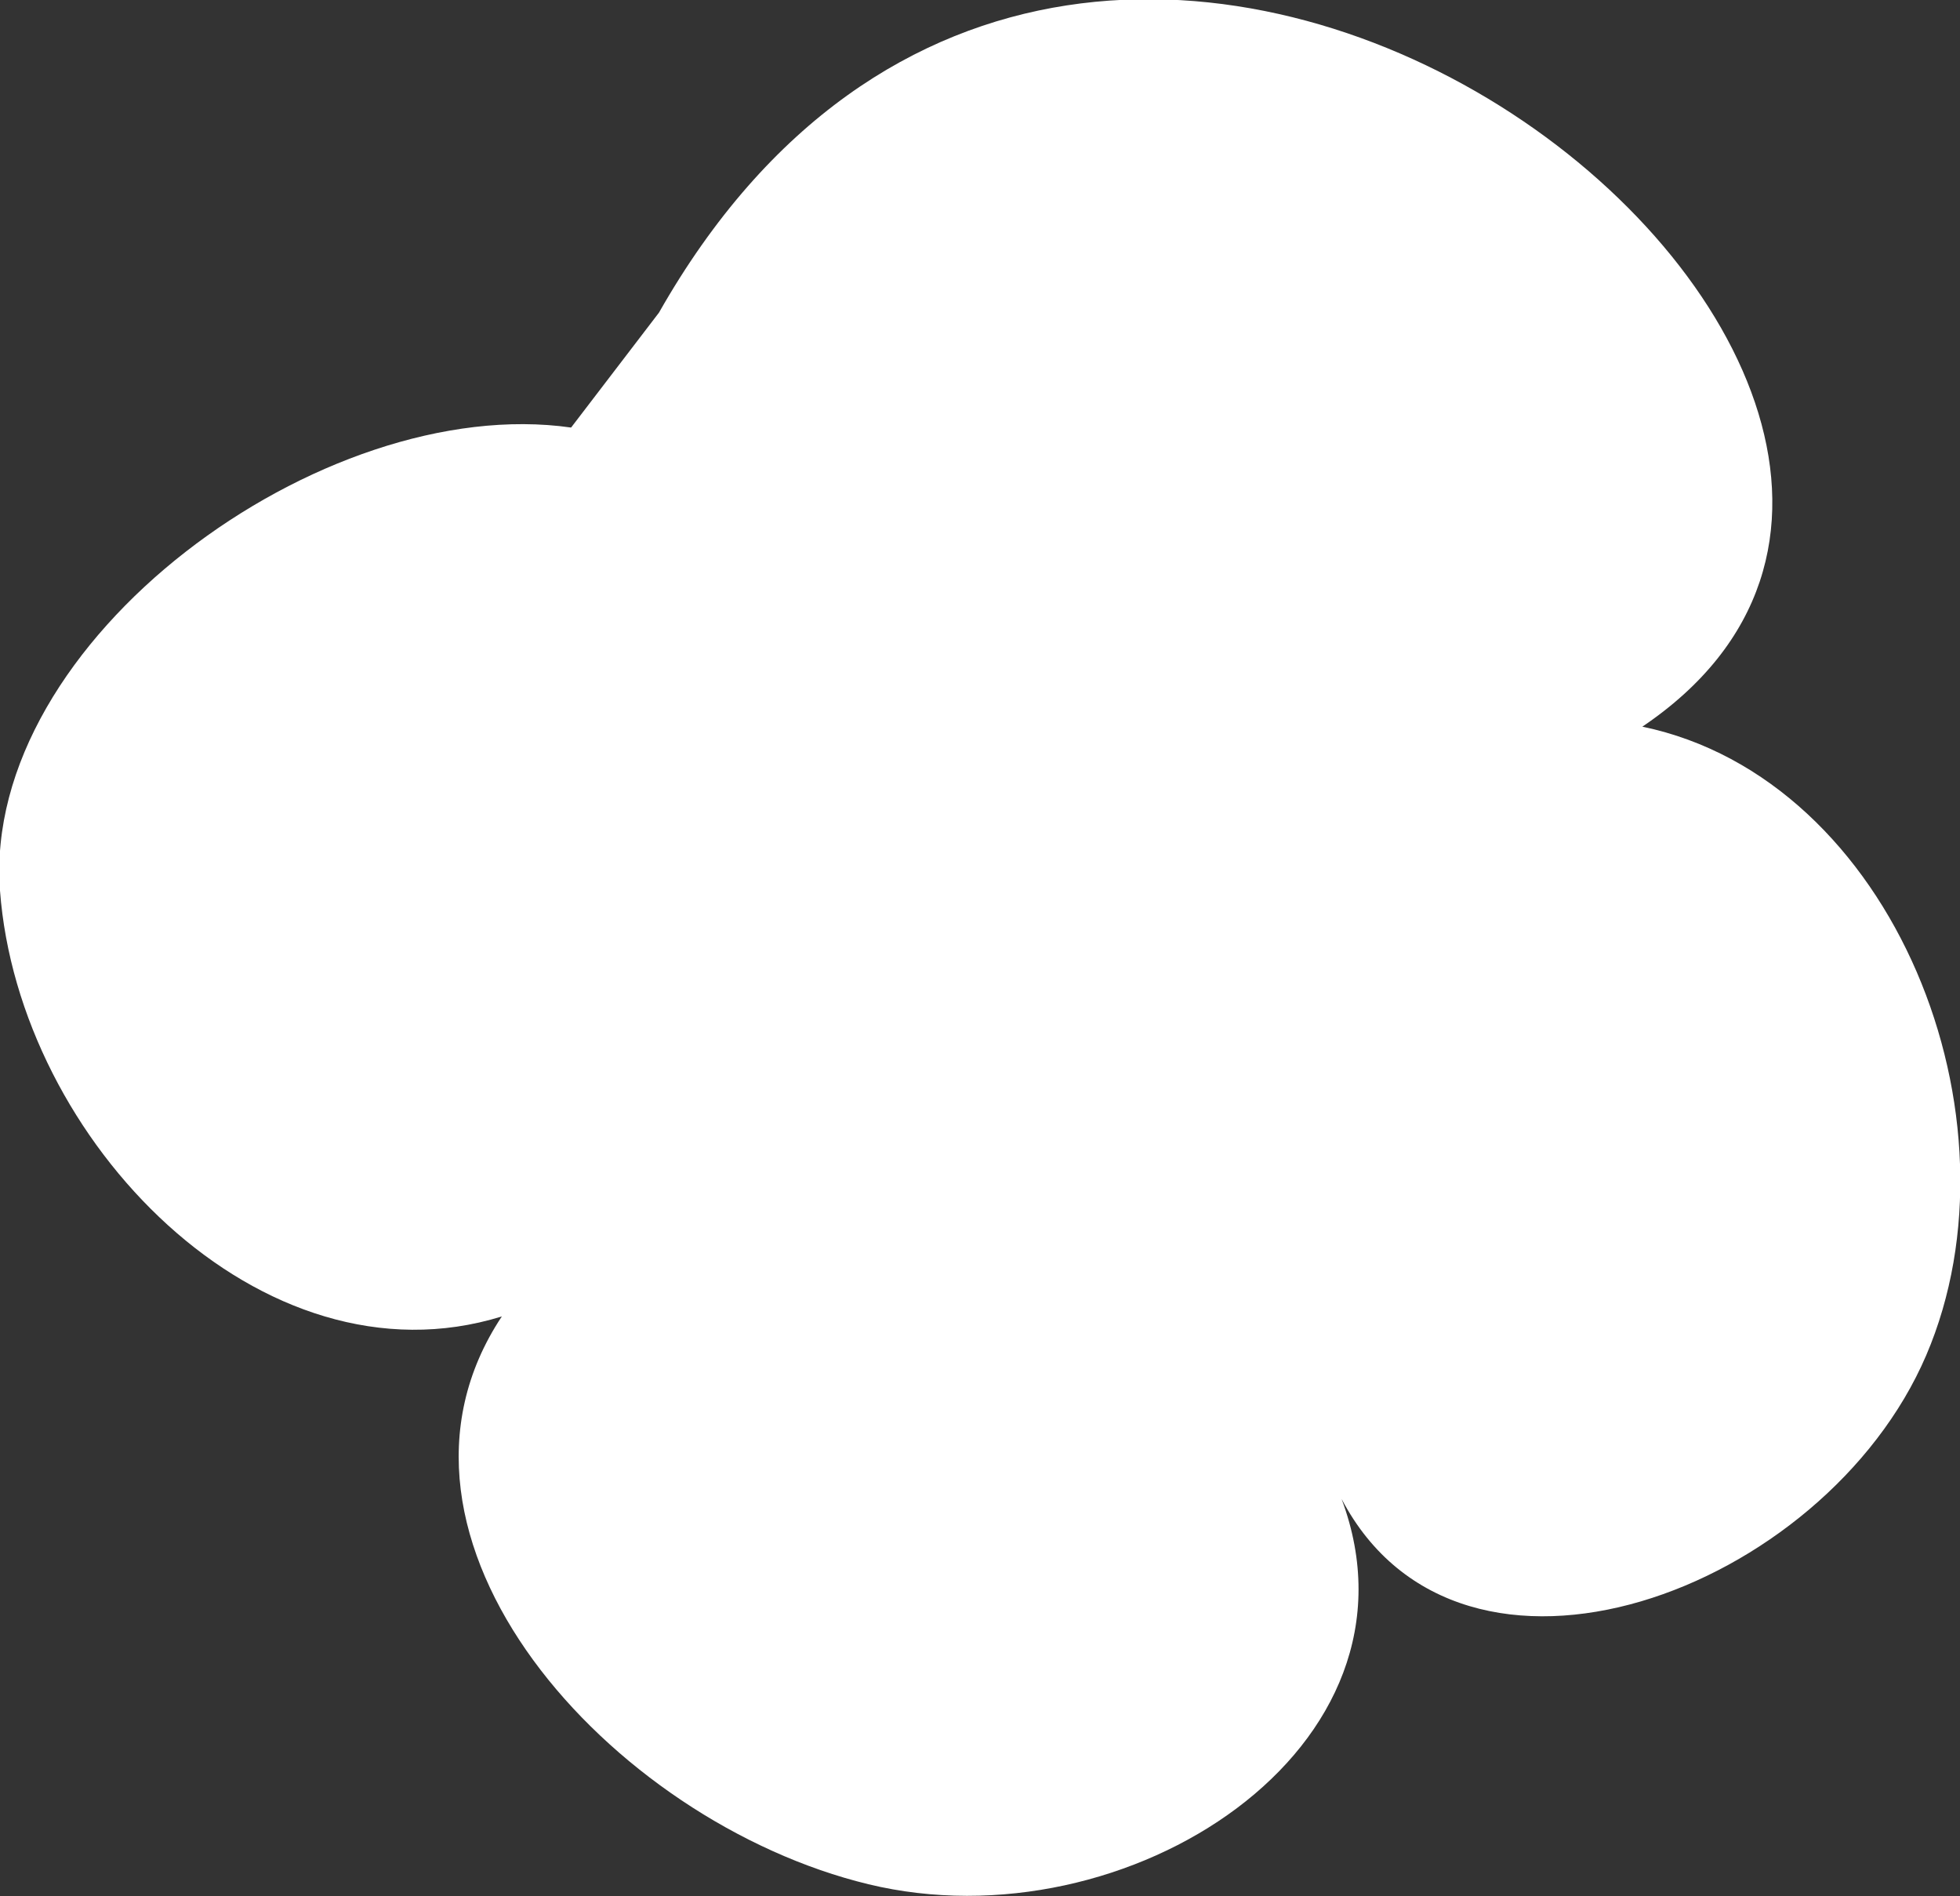
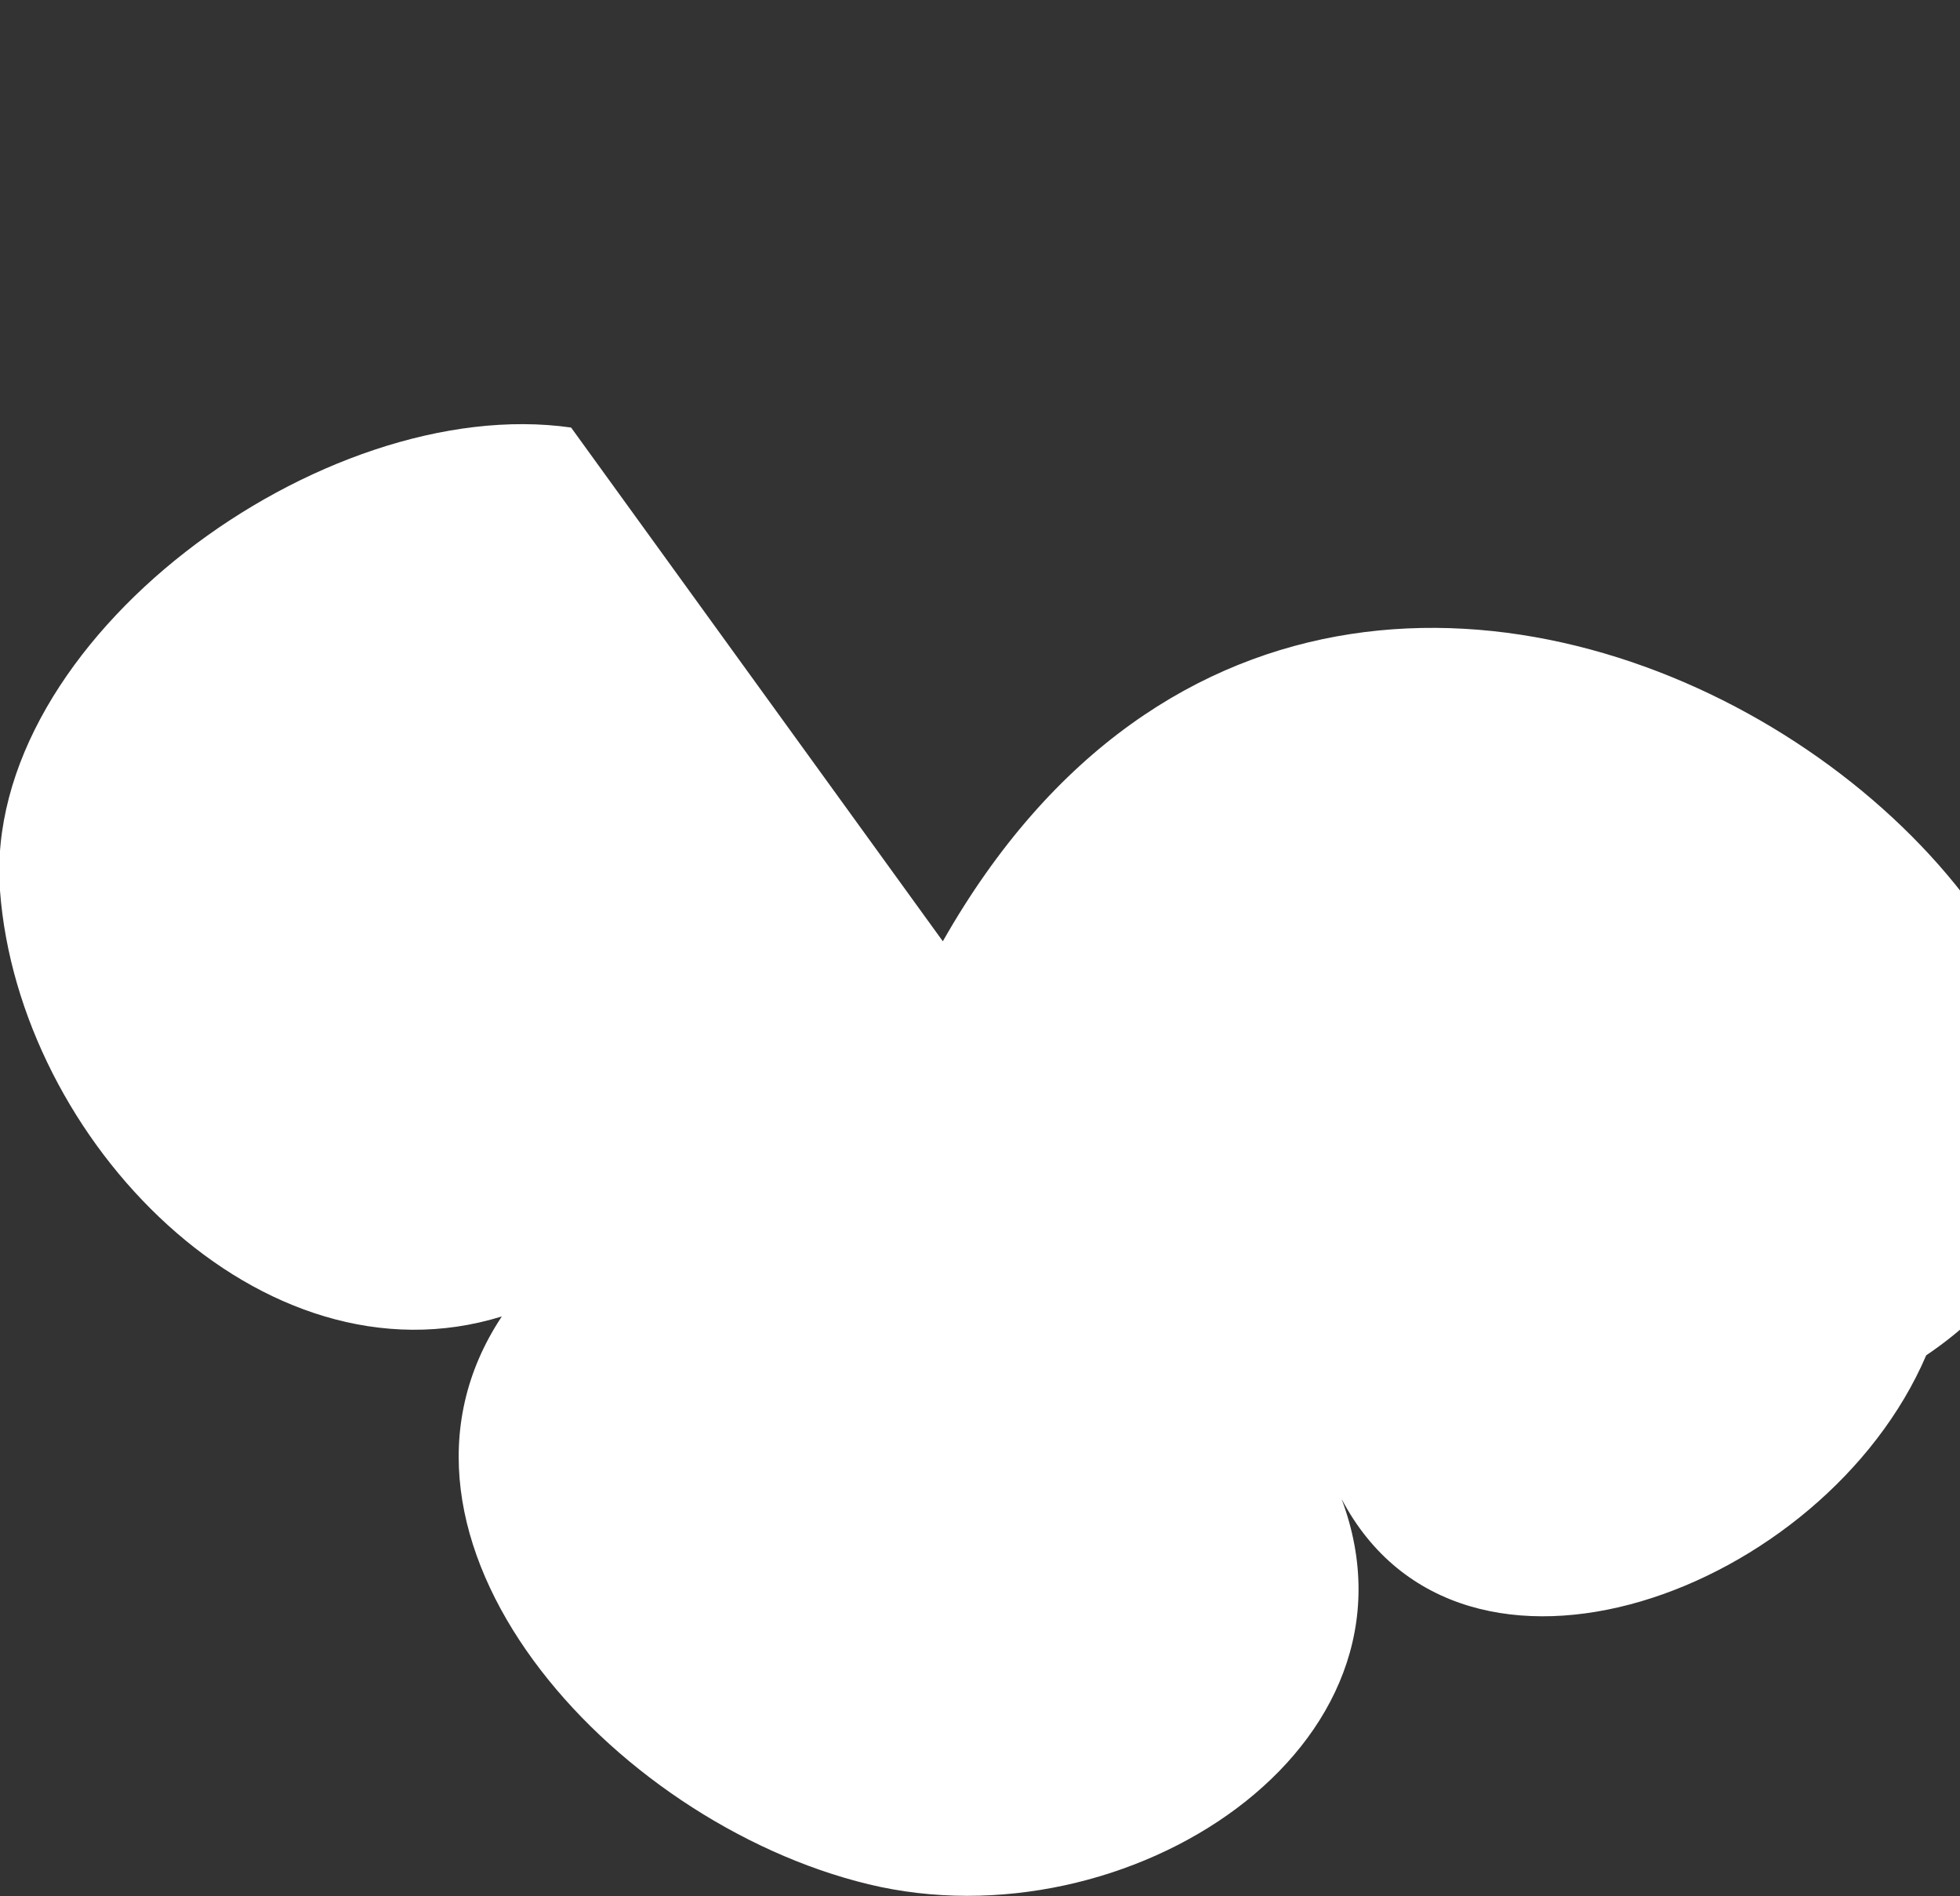
<svg xmlns="http://www.w3.org/2000/svg" id="_レイヤー_2" data-name="レイヤー 2" viewBox="0 0 11.6 11.22">
  <rect x="0" y="0" width="11.6" height="11.22" fill="#333333" stroke="none" />
  <defs>
    <style>
      .cls-1 {
        fill: #fff;
      }
    </style>
  </defs>
  <g id="_レイヤー3" data-name="レイヤー3">
-     <path class="cls-1" d="M3.38,2.53C1.91,2.32-.11,3.79,0,5.27s1.55,2.96,2.97,2.52c-.87,1.31.64,2.99,2.17,3.36,1.53.37,3.35-.81,2.8-2.28.71,1.35,2.86.55,3.46-.85s-.19-3.41-1.68-3.72c2.92-1.97-3.23-7.01-5.82-2.45" />
+     <path class="cls-1" d="M3.38,2.53C1.91,2.32-.11,3.79,0,5.27s1.55,2.96,2.97,2.52c-.87,1.31.64,2.99,2.17,3.36,1.53.37,3.35-.81,2.8-2.28.71,1.35,2.86.55,3.46-.85c2.92-1.97-3.23-7.01-5.82-2.45" />
  </g>
</svg>